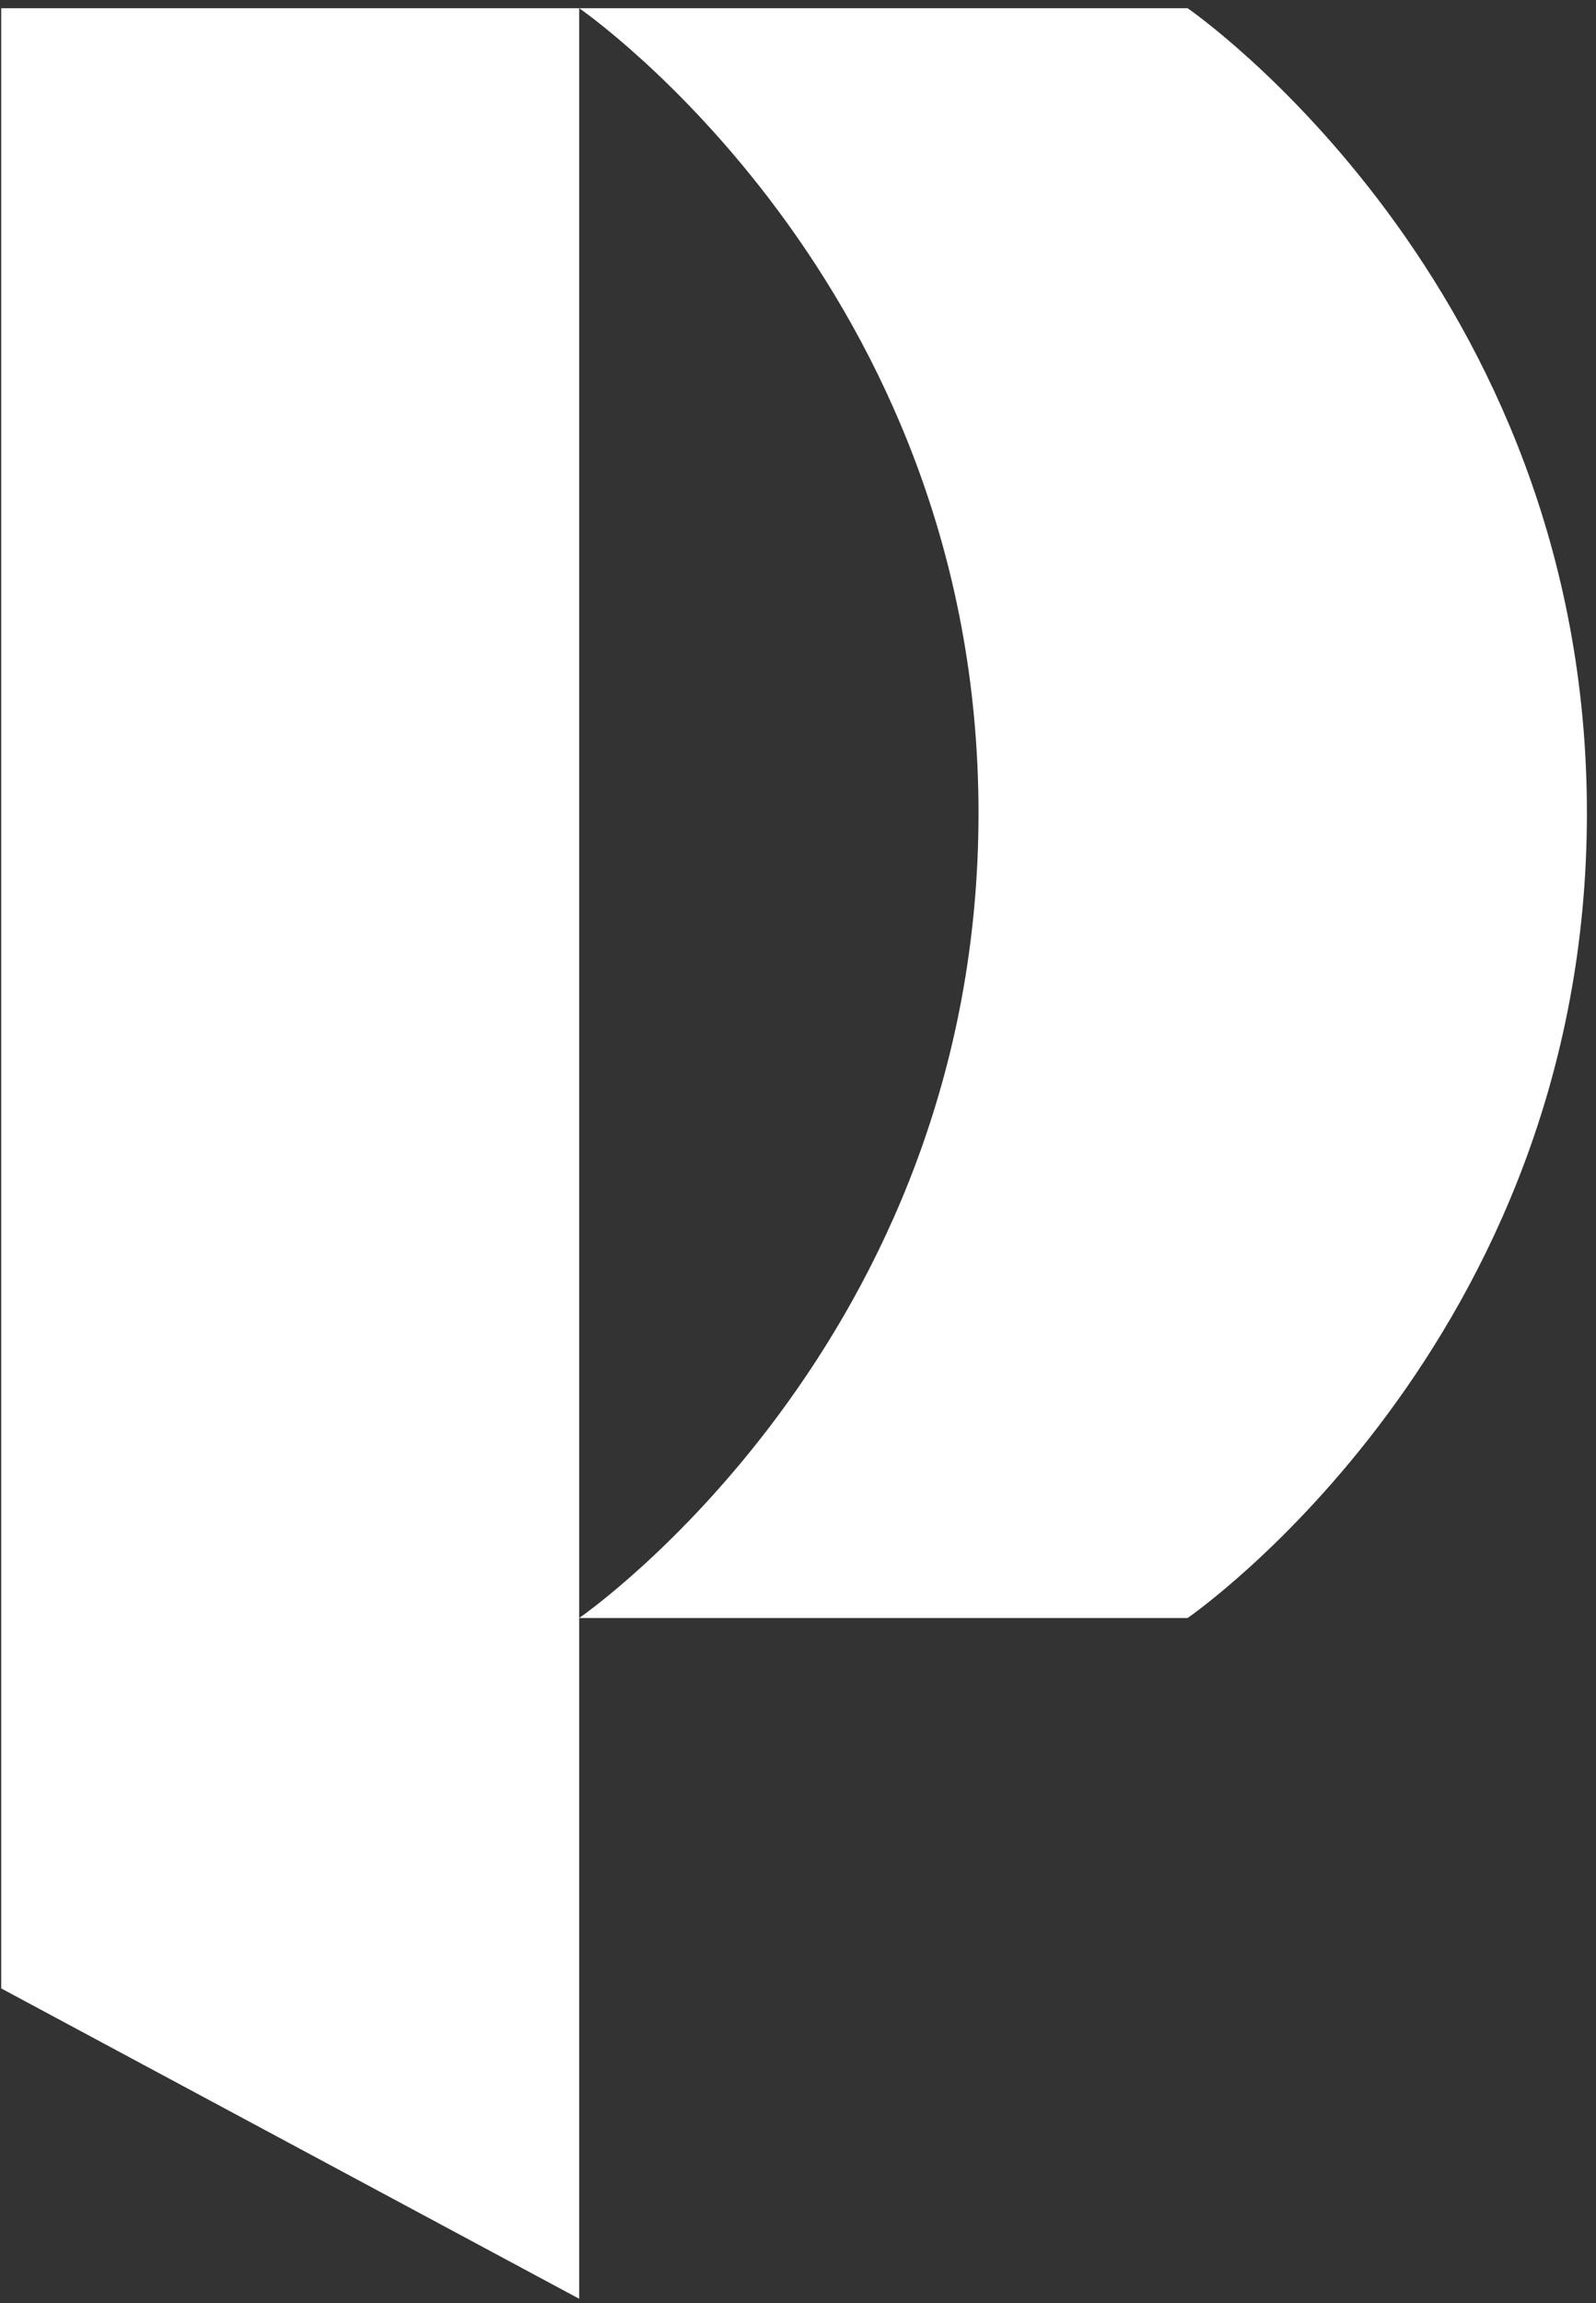
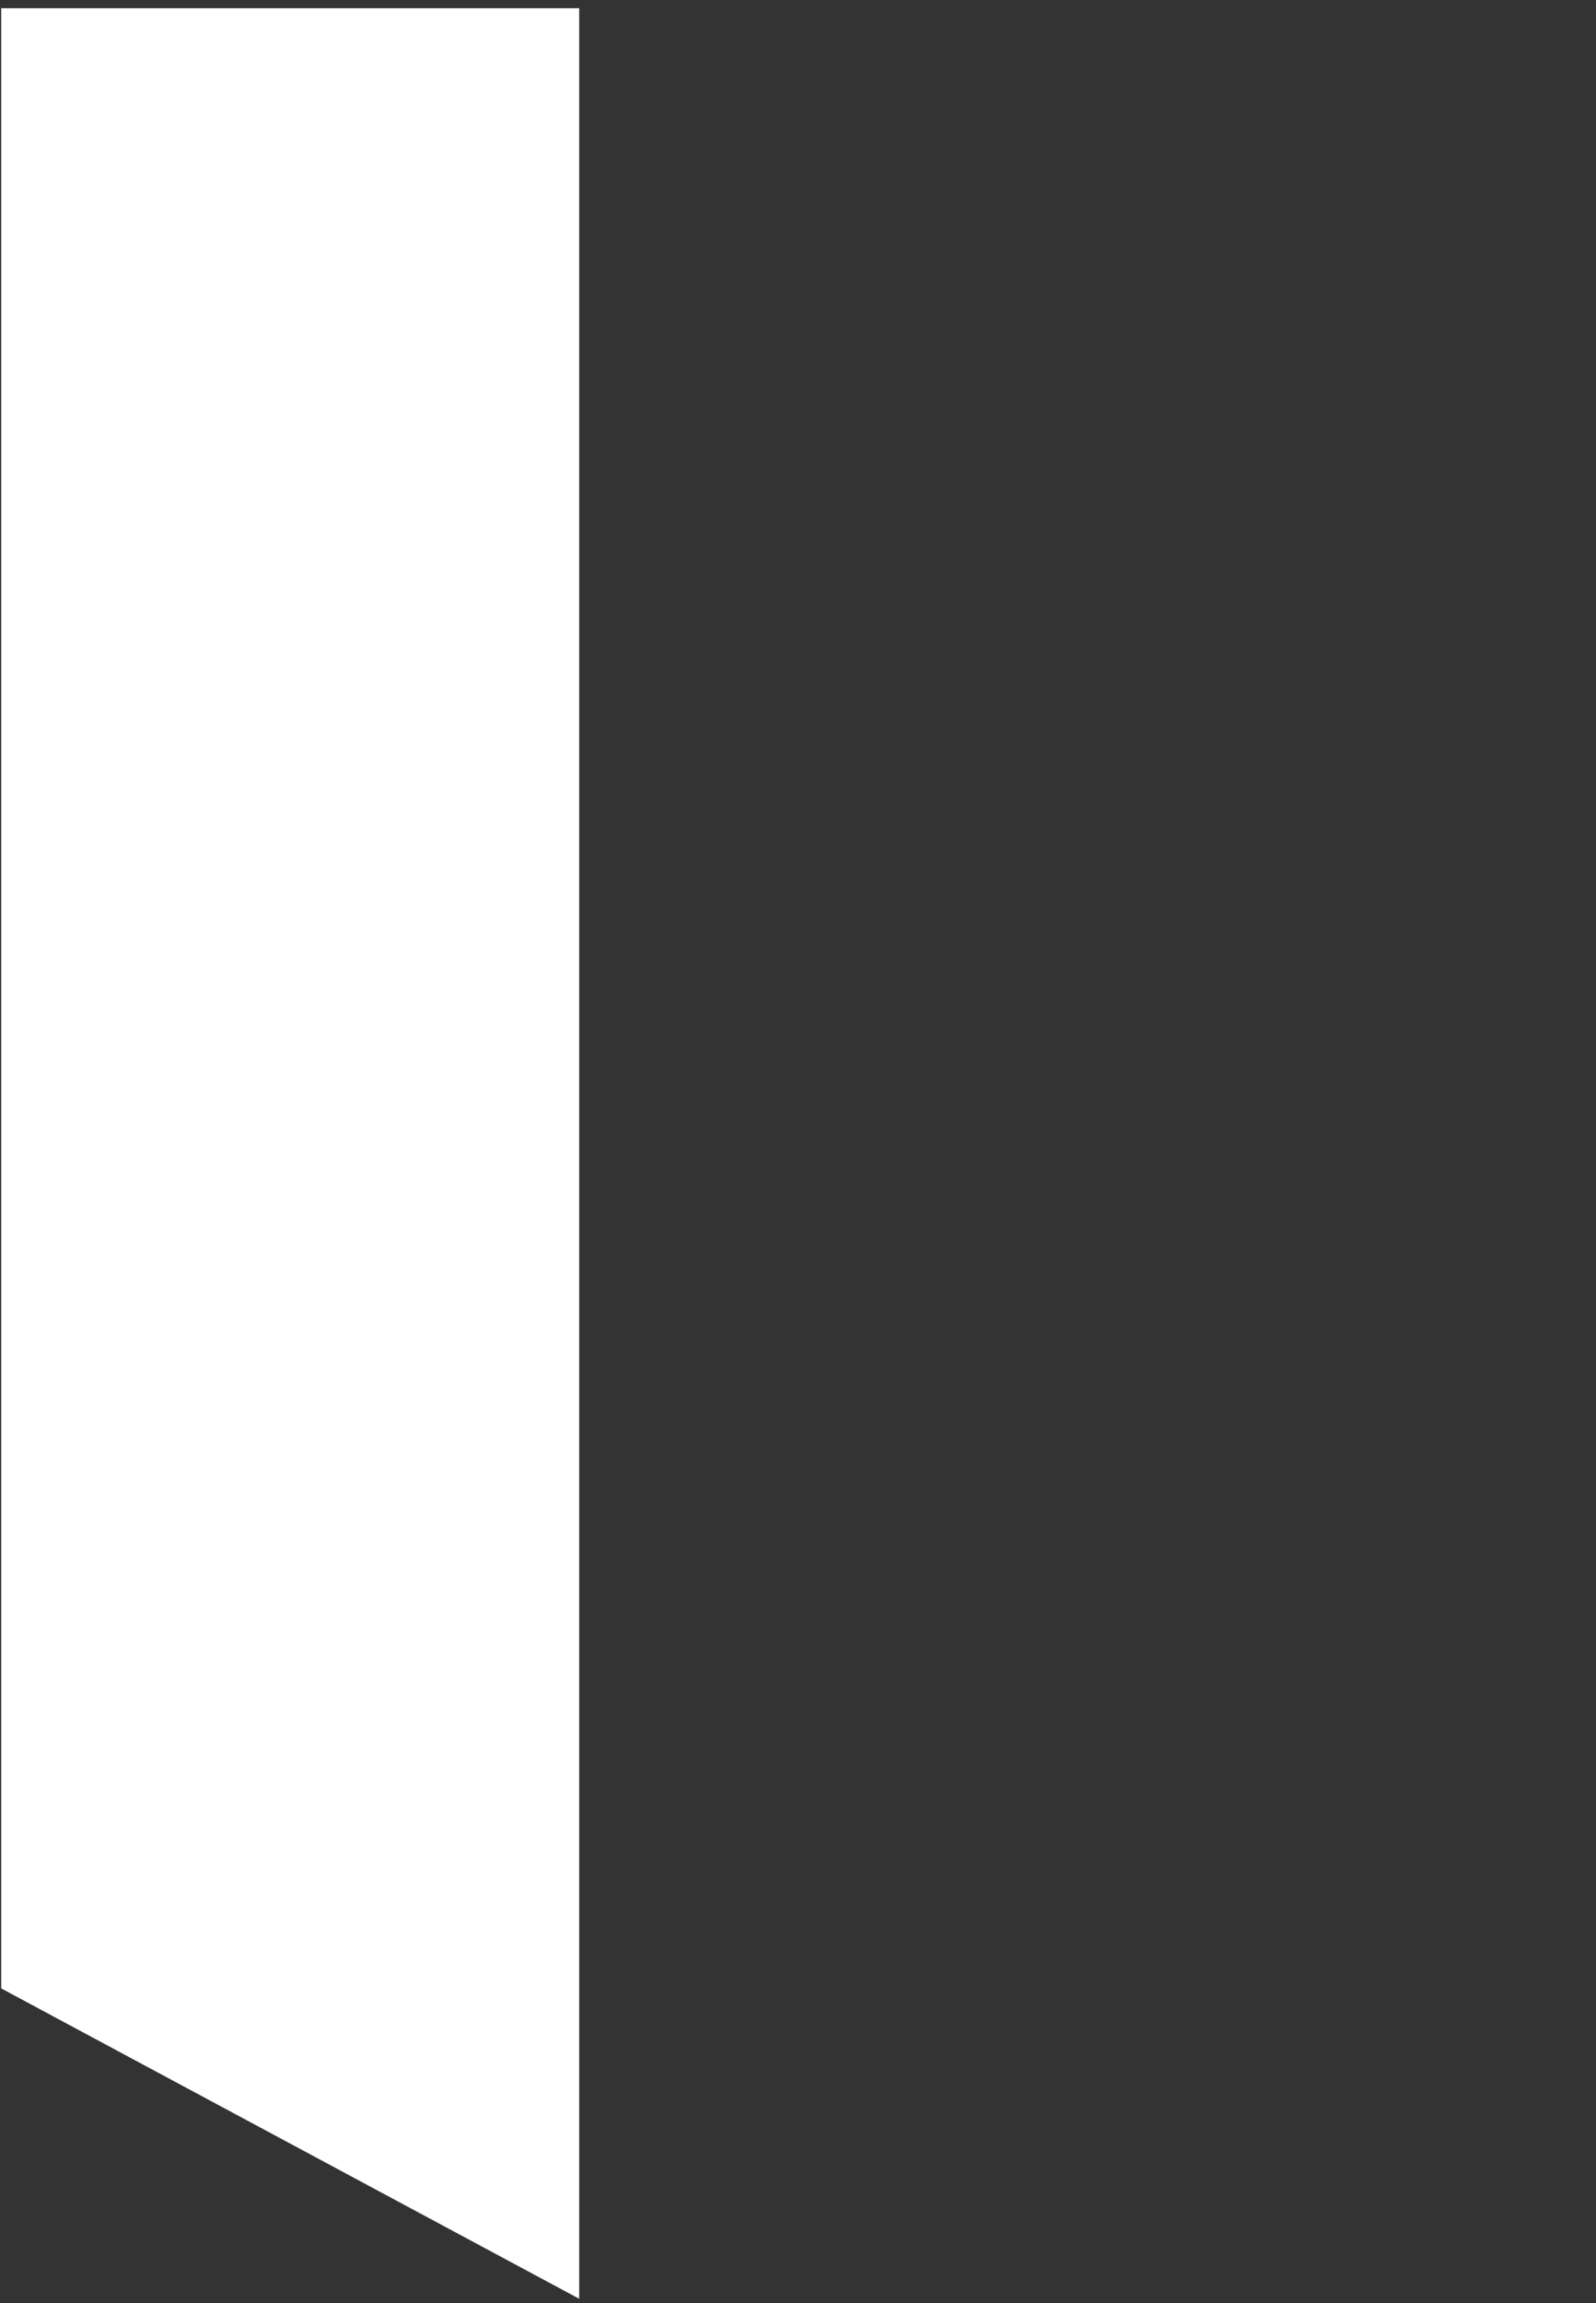
<svg xmlns="http://www.w3.org/2000/svg" width="138" height="199" viewBox="0 0 138 199" fill="none">
  <rect x="0" y="0" width="138" height="199" fill="#333333" stroke="none" />
  <path d="M50.08 198.63L0.104 171.813V0.709H50.08V198.63Z" fill="white" />
-   <path d="M102.686 0.709H92.459H50.08C50.08 0.709 84.608 24.406 84.608 70.259C84.608 116.111 50.08 139.808 50.08 139.808H102.686C102.686 139.808 137.214 116.111 137.214 70.259C137.214 24.406 102.686 0.709 102.686 0.709Z" fill="white" />
</svg>